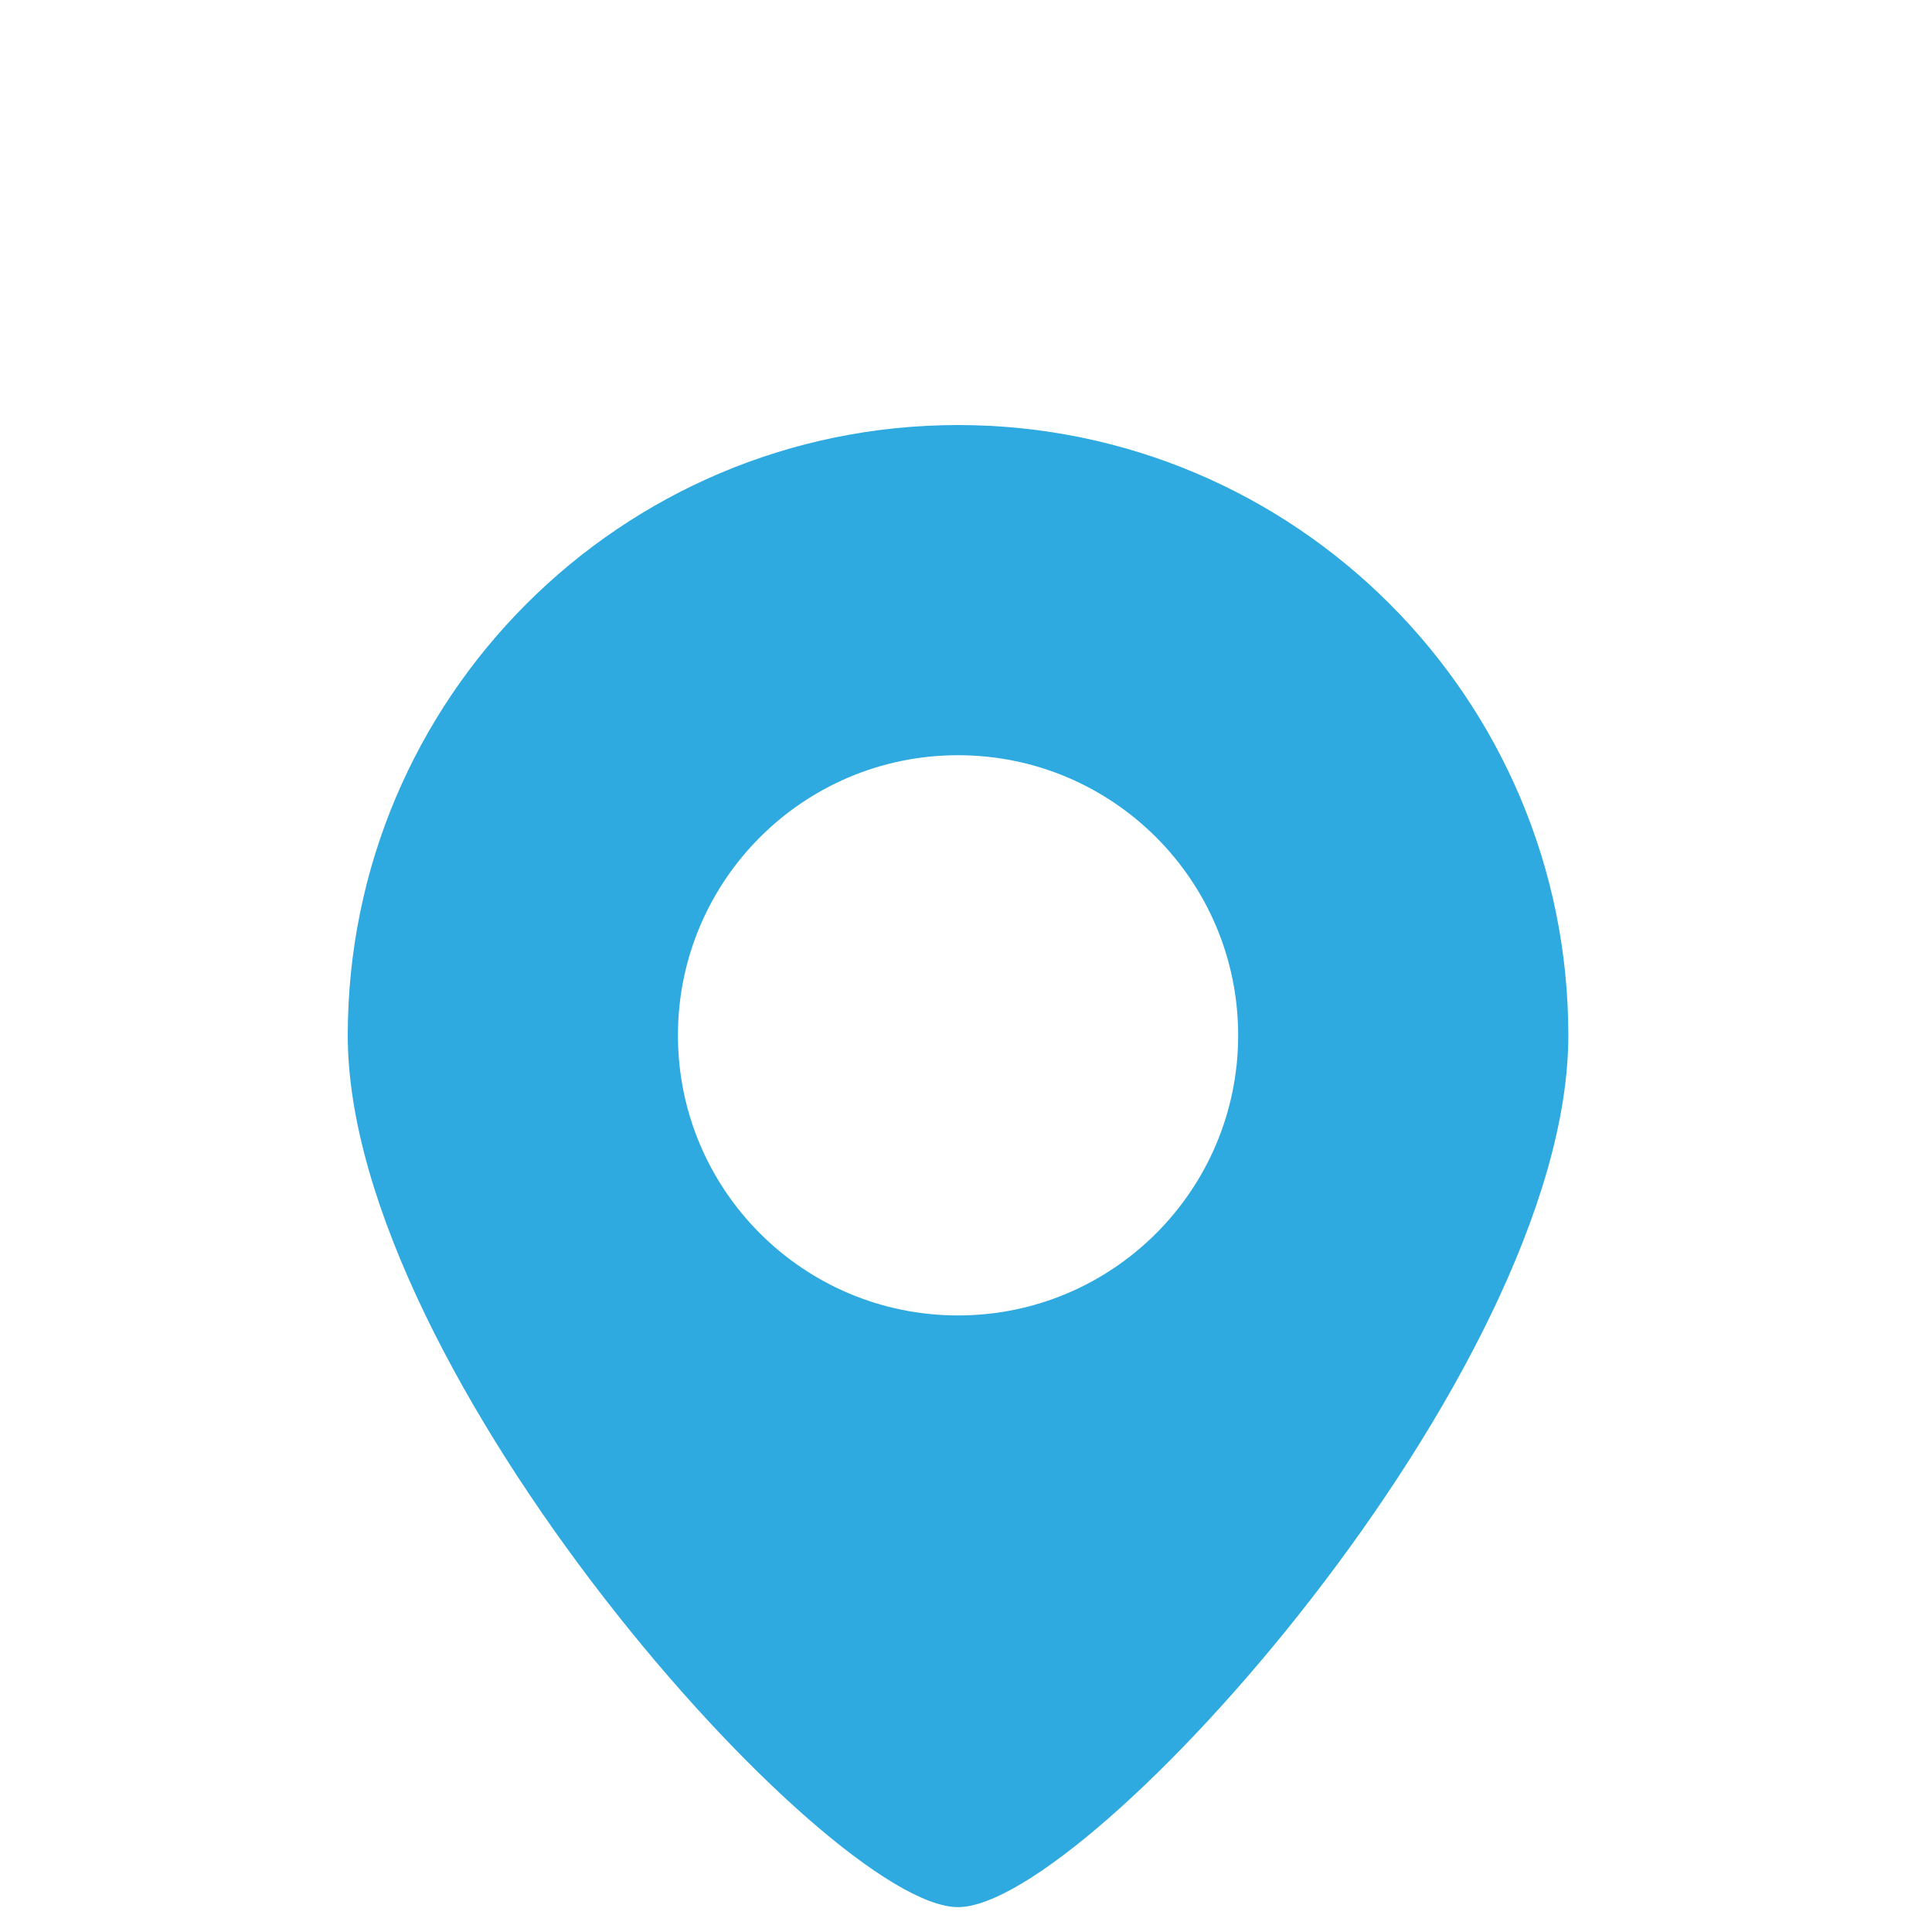
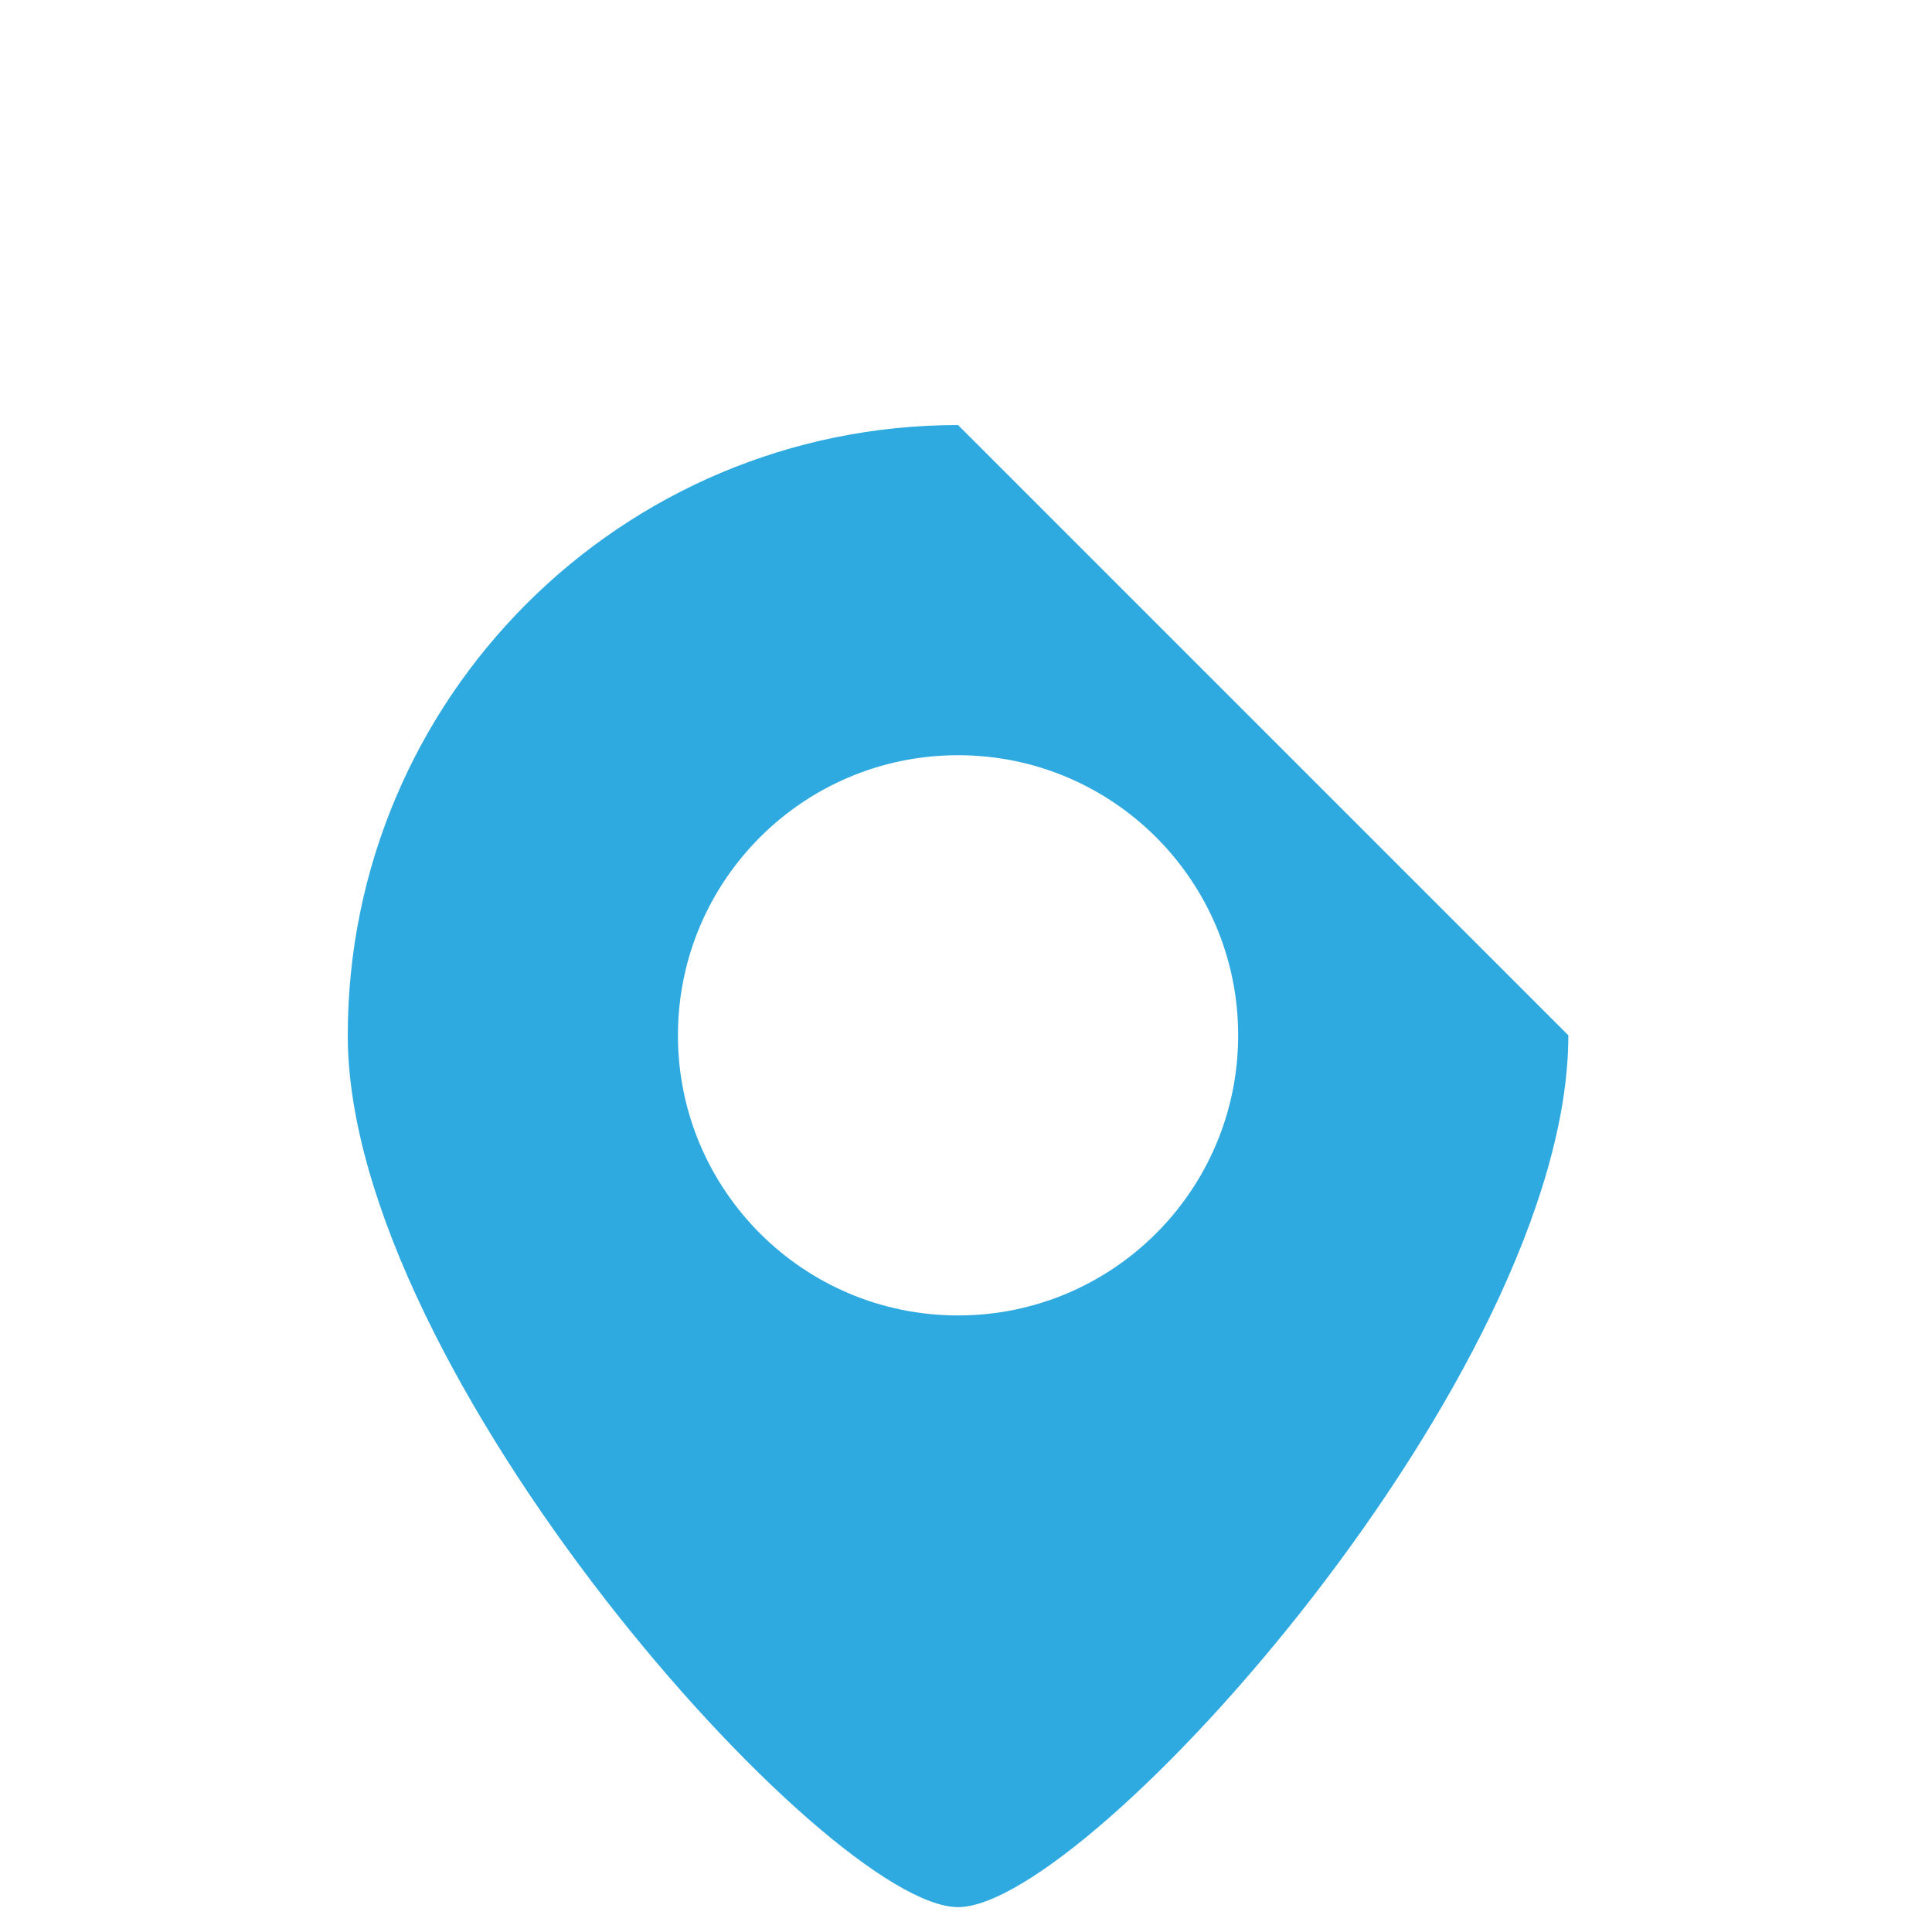
<svg xmlns="http://www.w3.org/2000/svg" width="100" height="100" viewBox="0 0 100 100" fill="none">
-   <path d="M49.588 22C32.143 22 18 36.145 18 53.588C18 71.032 42.827 98.713 49.588 98.713C56.347 98.713 81.177 71.032 81.177 53.588C81.177 36.145 67.034 22 49.588 22ZM49.588 68.087C41.58 68.087 35.09 61.595 35.09 53.588C35.09 45.58 41.58 39.09 49.588 39.09C57.595 39.09 64.087 45.58 64.087 53.588C64.087 61.595 57.595 68.087 49.588 68.087Z" fill="#2FAAE1" />
+   <path d="M49.588 22C32.143 22 18 36.145 18 53.588C18 71.032 42.827 98.713 49.588 98.713C56.347 98.713 81.177 71.032 81.177 53.588ZM49.588 68.087C41.58 68.087 35.09 61.595 35.09 53.588C35.09 45.58 41.58 39.09 49.588 39.09C57.595 39.09 64.087 45.58 64.087 53.588C64.087 61.595 57.595 68.087 49.588 68.087Z" fill="#2FAAE1" />
</svg>